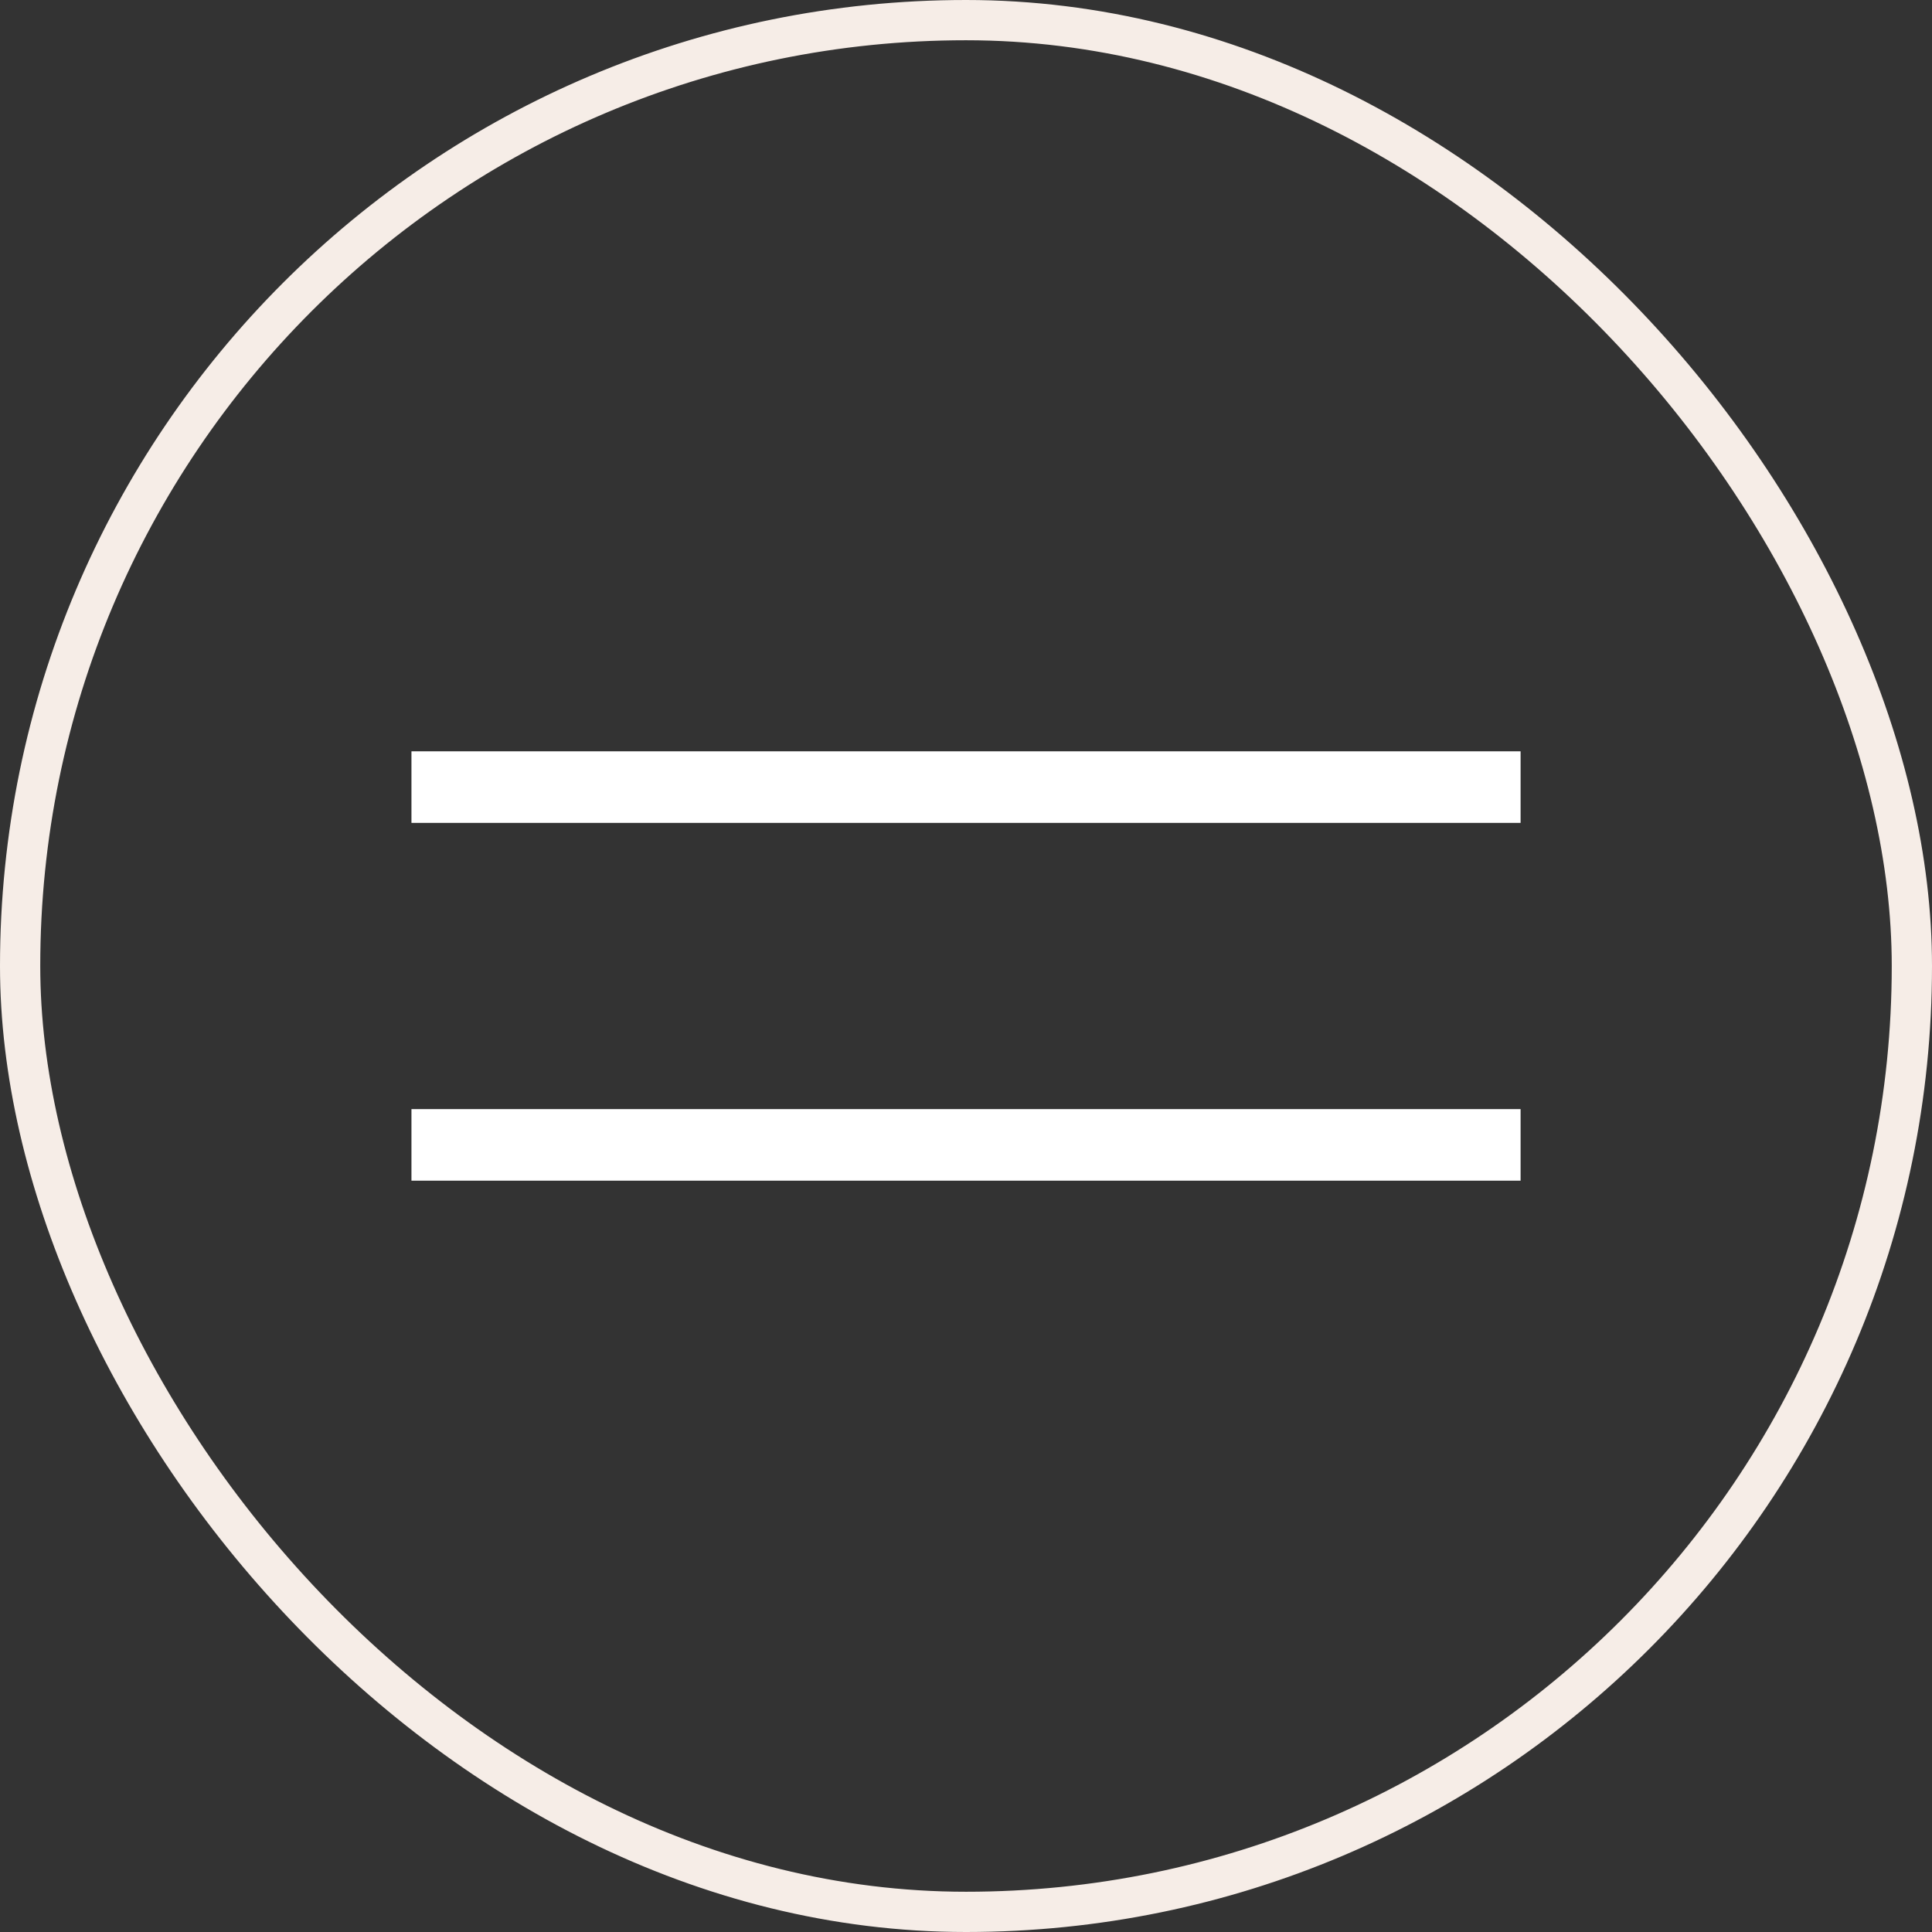
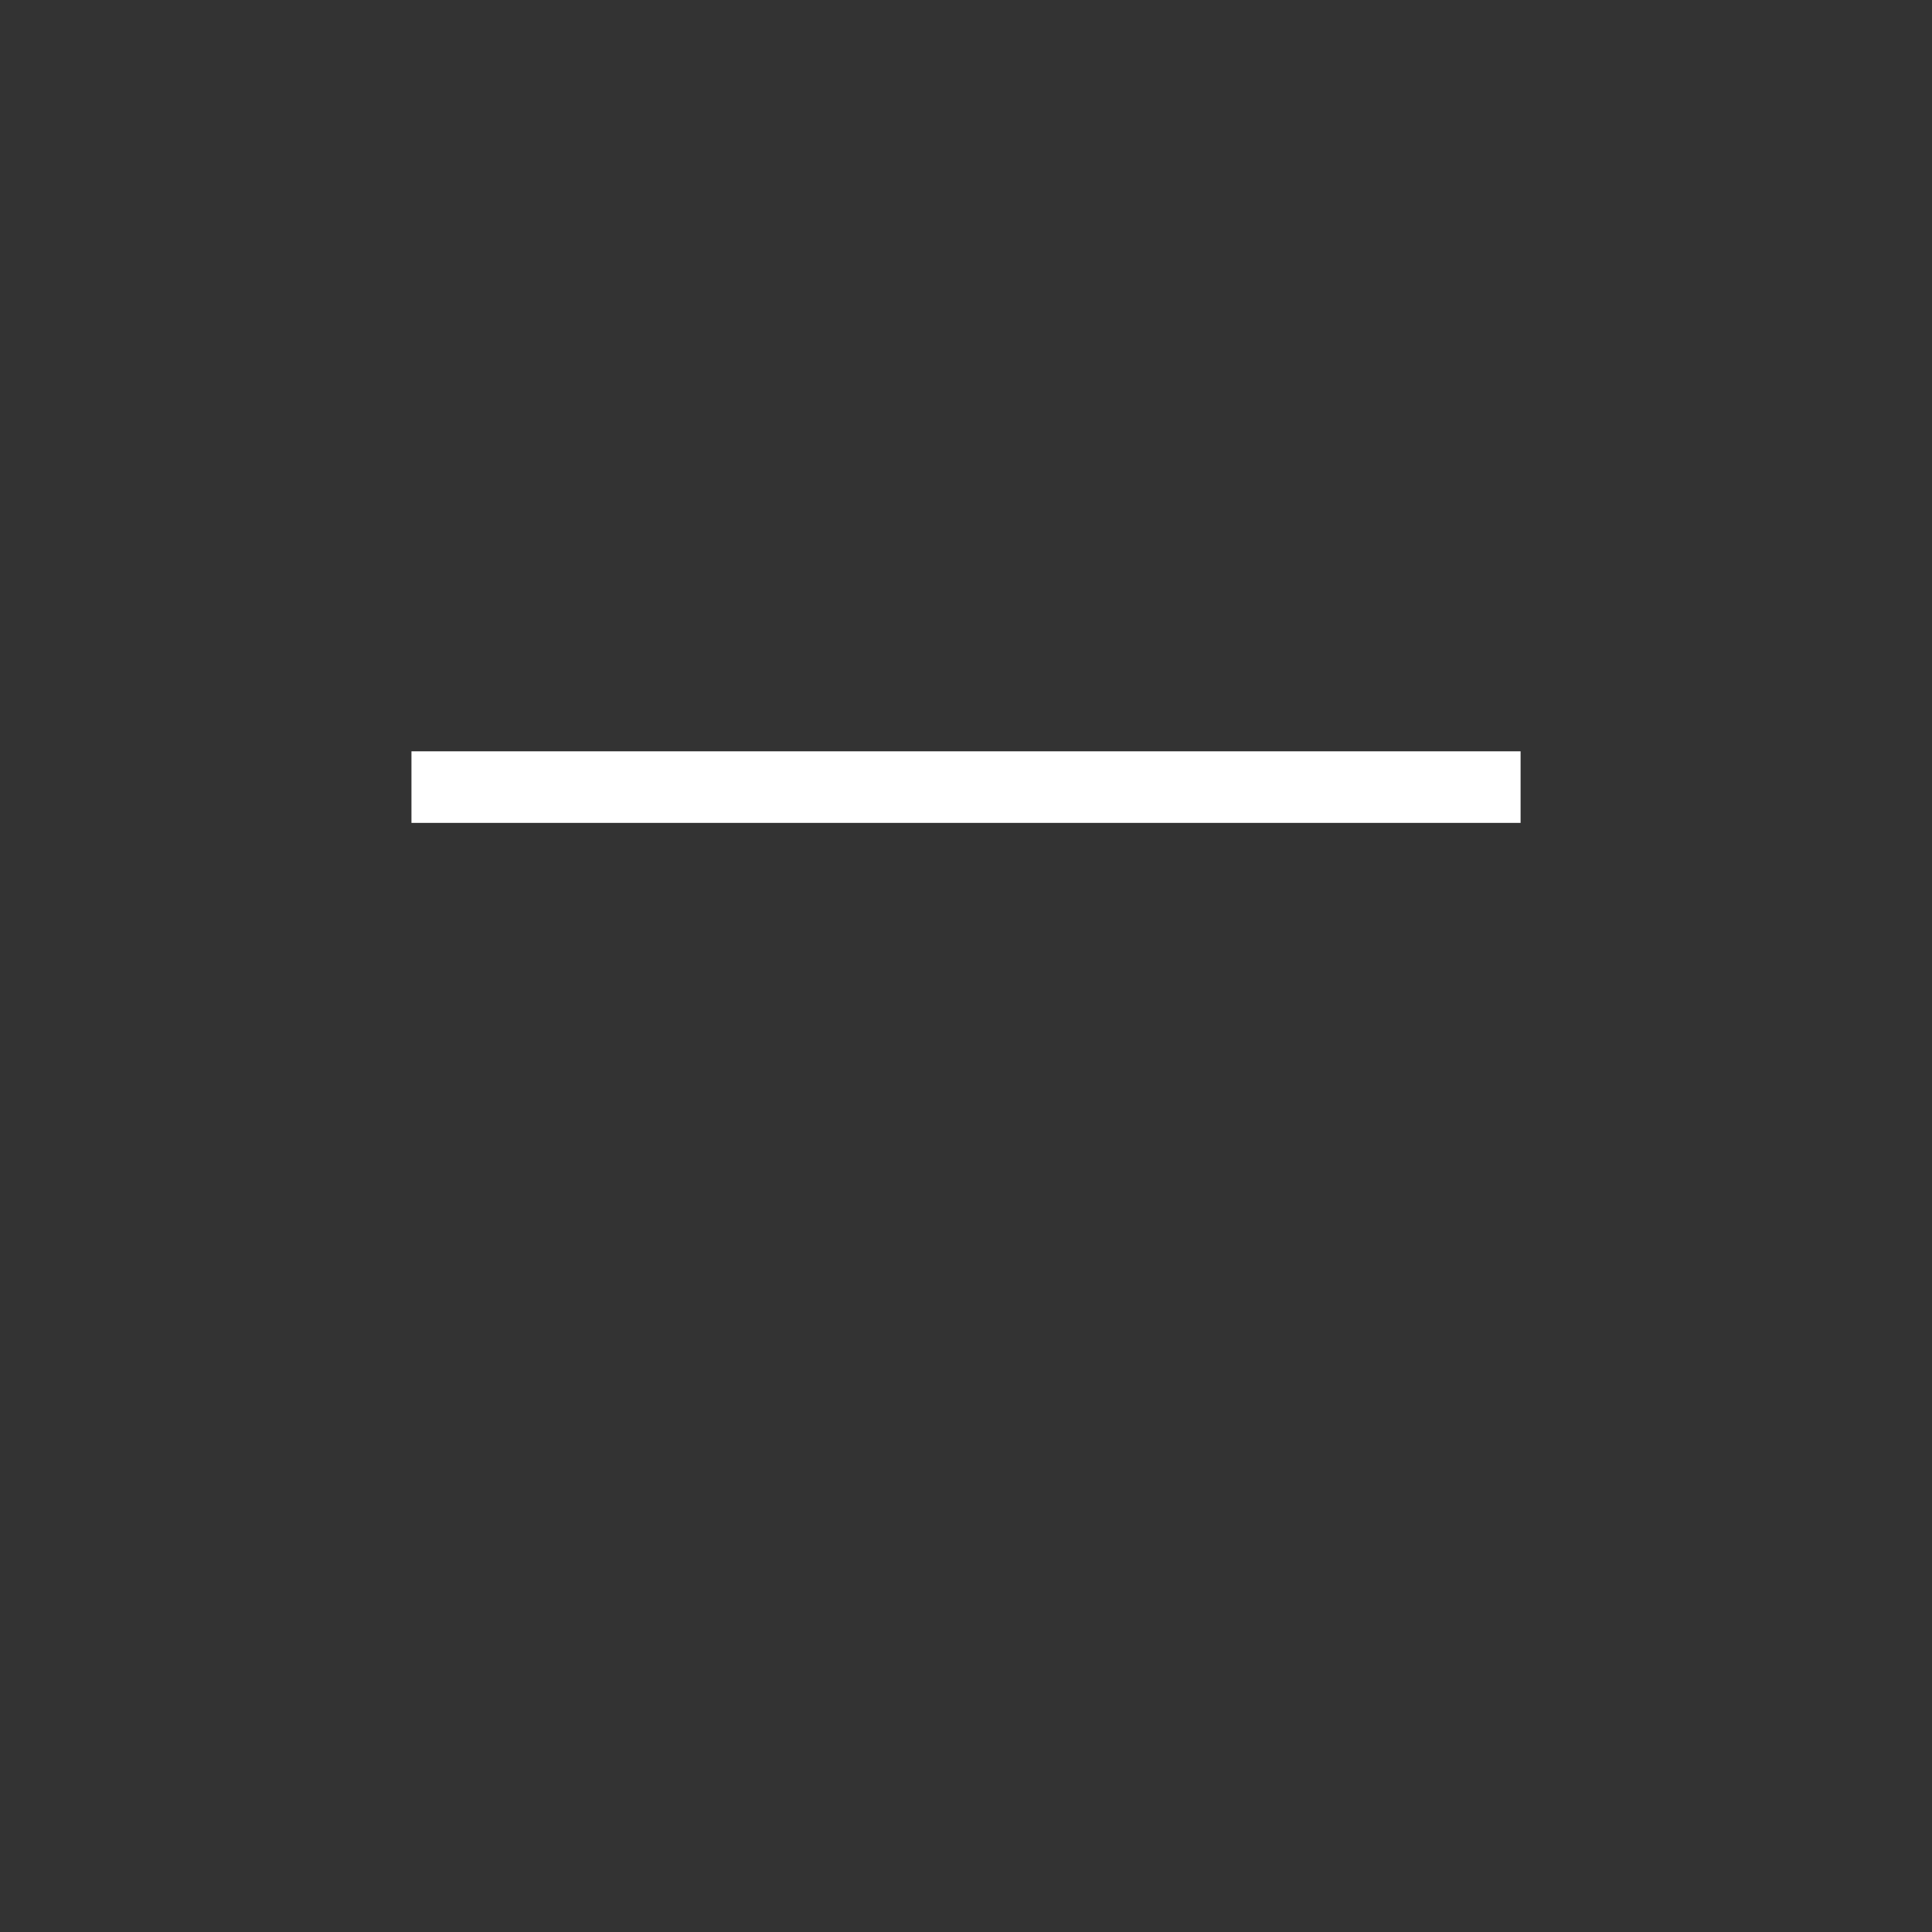
<svg xmlns="http://www.w3.org/2000/svg" width="48" height="48" viewBox="0 0 48 48" fill="none">
  <rect x="0" y="0" width="48" height="48" fill="#333333" stroke="none" />
-   <rect x="0.5" y="0.5" width="47" height="47" rx="23.5" stroke="#F6EDE7" />
  <rect x="10.667" y="19.111" width="26.667" height="0.889" stroke="white" stroke-width="0.889" />
-   <rect x="10.667" y="28" width="26.667" height="0.889" stroke="white" stroke-width="0.889" />
</svg>